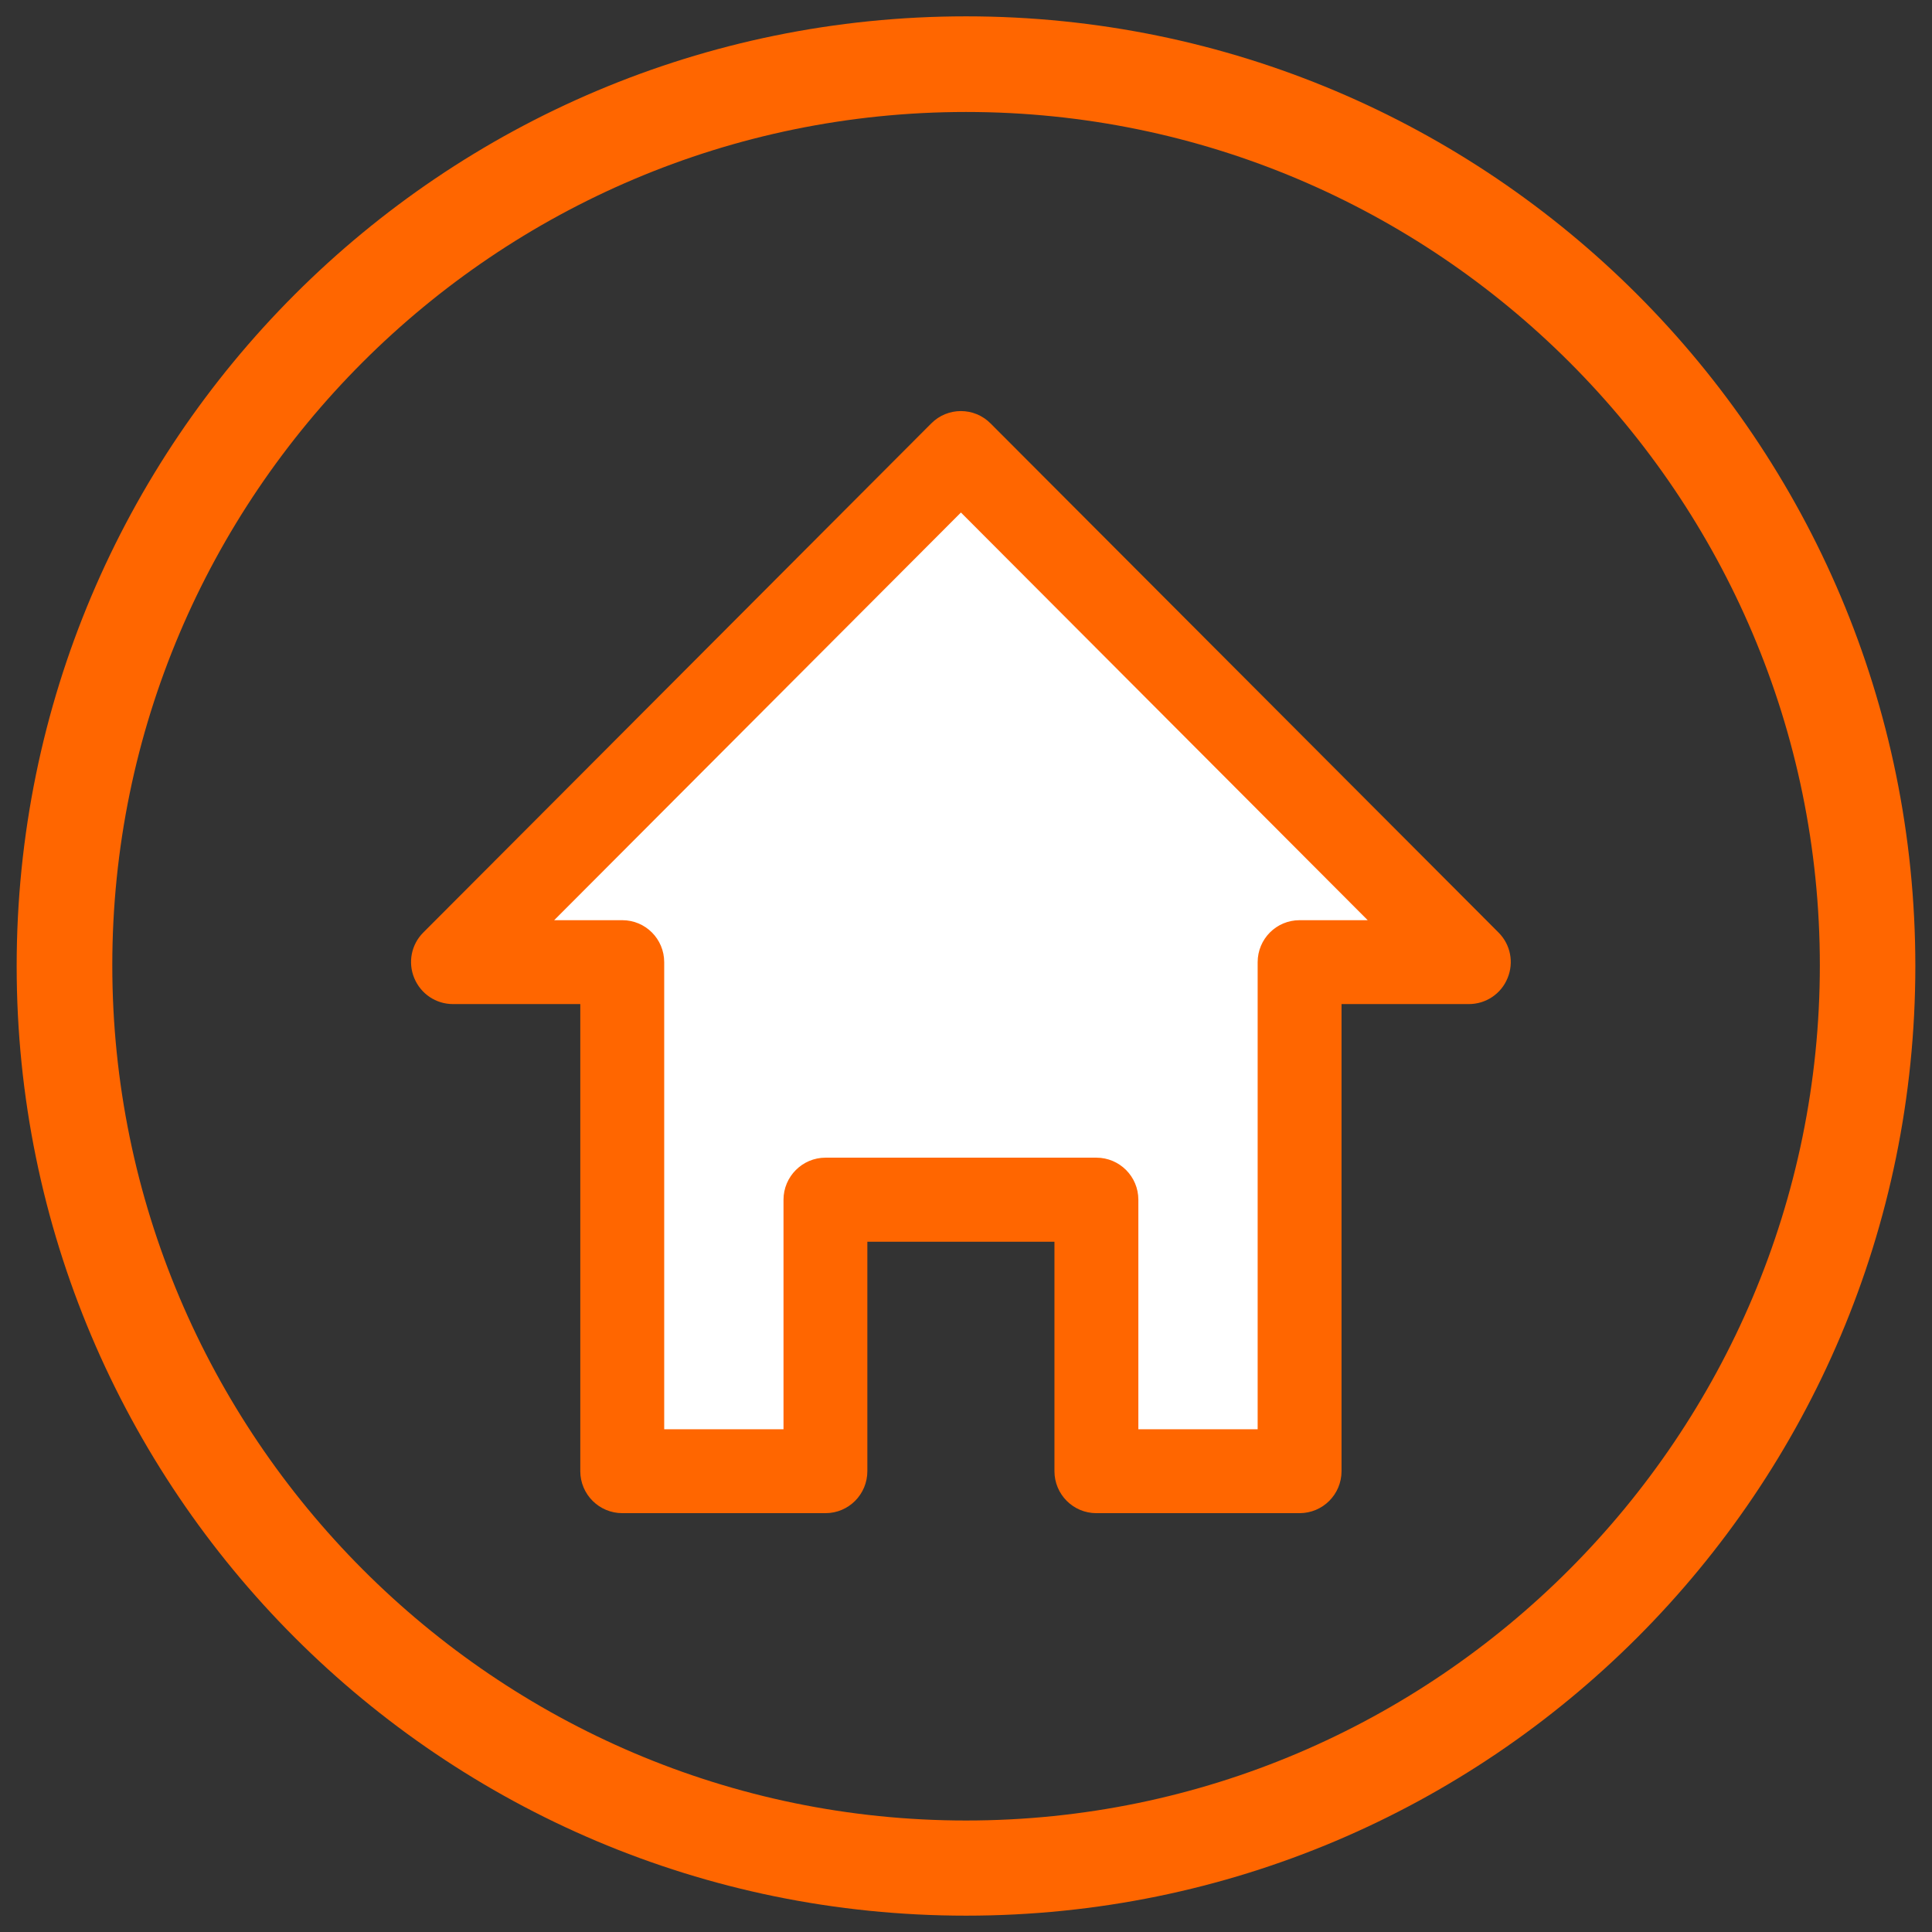
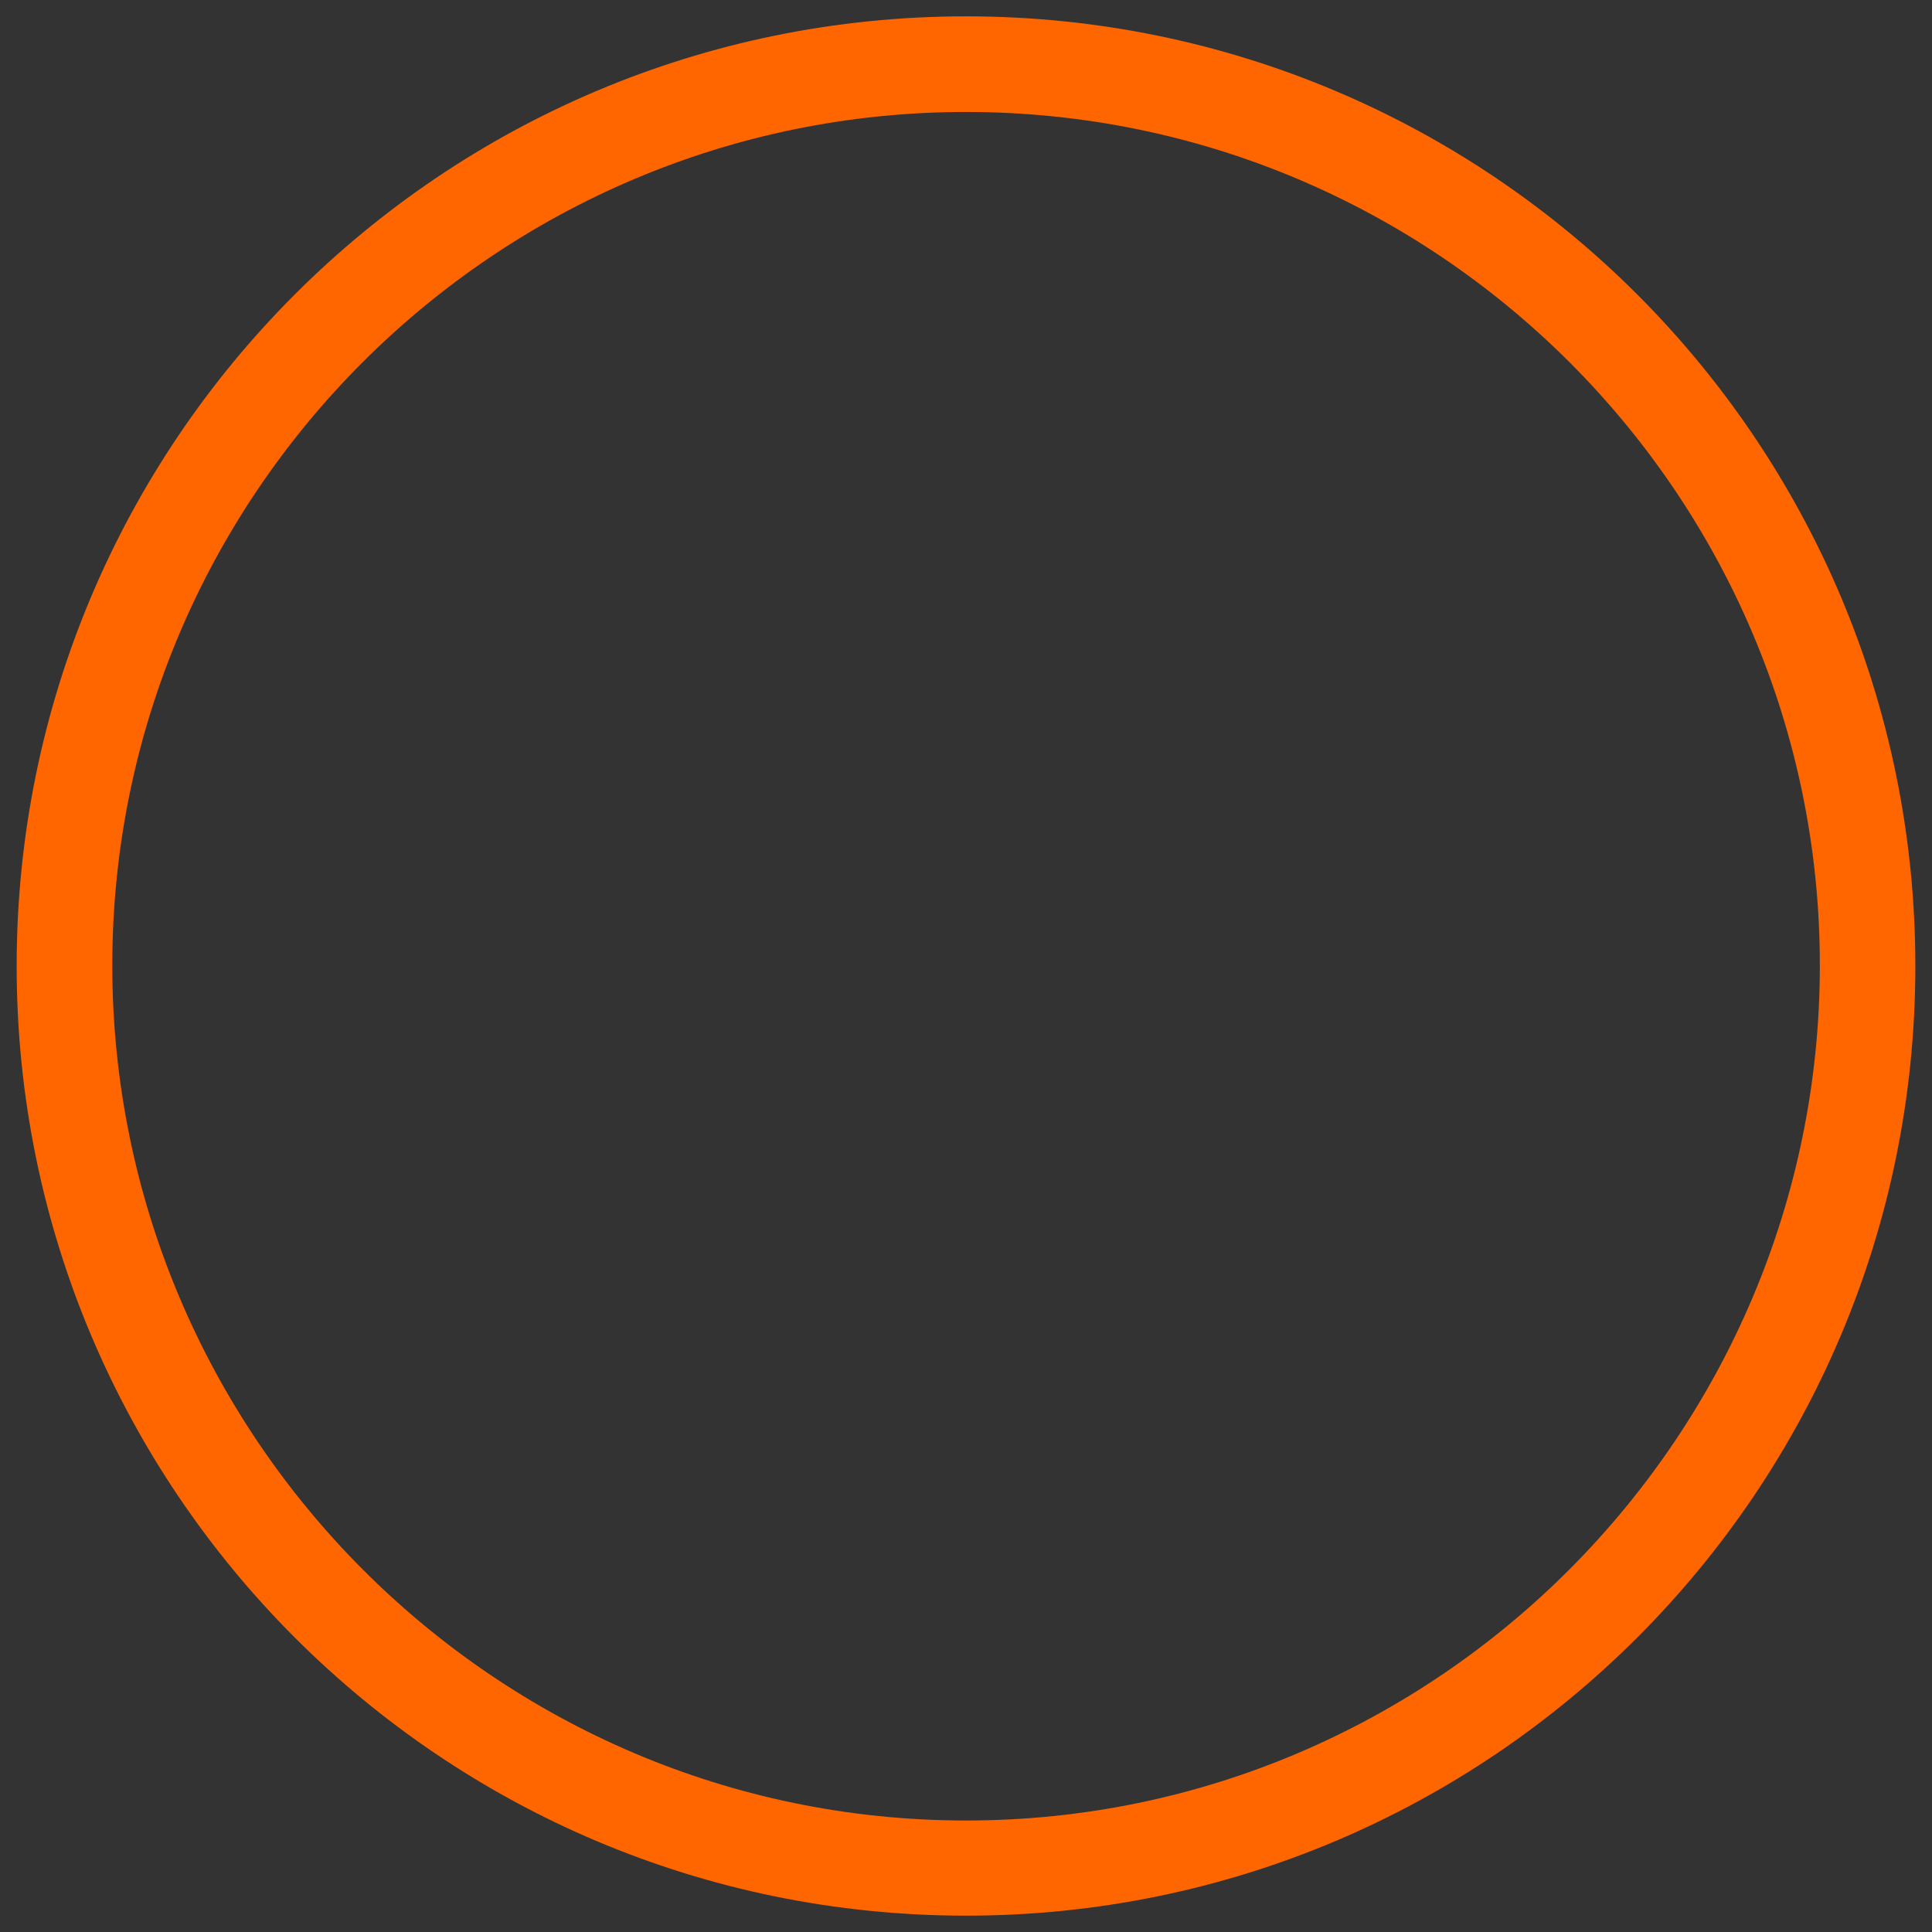
<svg xmlns="http://www.w3.org/2000/svg" version="1.1" id="Layer_1" x="0px" y="0px" width="120px" height="120px" viewBox="0 0 120 120" enable-background="new 0 0 120 120" xml:space="preserve">
  <rect x="0" y="0" width="120" height="120" fill="#333333" stroke="none" />
  <g>
-     <polygon fill-rule="evenodd" clip-rule="evenodd" fill="#FFFFFF" points="29.534,58.516 59.534,28.515 89.534,57.516    80.534,59.516 81.534,89.516 69.534,90.516 66.534,73.516 52.534,75.516 51.534,90.516 38.534,90.516 37.534,59.516  " />
    <path fill-rule="evenodd" clip-rule="evenodd" fill="#FF6600" d="M60.005,6.955c-29.24,0-53.03,23.78-53.03,53   c0,29.23,23.79,53.12,53.03,53.12s53.029-23.89,53.029-53.12C113.034,30.735,89.245,6.955,60.005,6.955z M60.005,118.985   c-32.57,0-58.97-26.41-58.97-58.979c0-32.581,26.399-58.991,58.97-58.991c32.56,0,58.96,26.41,58.96,58.991   C118.965,92.575,92.564,118.985,60.005,118.985z" />
-     <path fill="#FF6600" stroke="#FF6600" stroke-linecap="round" stroke-linejoin="round" stroke-miterlimit="10" d="M51.274,72.405   c-1.16,0-2.109,0.95-2.109,2.11v14.76h-8.41v-29.51c0-1.17-0.94-2.11-2.1-2.11h-5.44l26.47-26.53l26.471,26.53h-5.44   c-1.16,0-2.101,0.94-2.101,2.11v29.51h-8.41v-14.76c0-1.16-0.939-2.11-2.109-2.11H51.274z M68.095,93.485h12.62   c1.17,0,2.11-0.94,2.11-2.11v-29.51h8.41c0.85,0,1.619-0.51,1.939-1.301c0.33-0.789,0.15-1.689-0.45-2.289l-31.55-31.62   c-0.82-0.83-2.16-0.83-2.98,0l-31.55,31.62c-0.601,0.6-0.78,1.5-0.45,2.289c0.33,0.791,1.09,1.301,1.94,1.301h8.409v29.51   c0,1.17,0.951,2.11,2.111,2.11h12.619c1.16,0,2.1-0.94,2.1-2.11v-14.75h12.621v14.75C65.995,92.545,66.935,93.485,68.095,93.485z" />
  </g>
</svg>